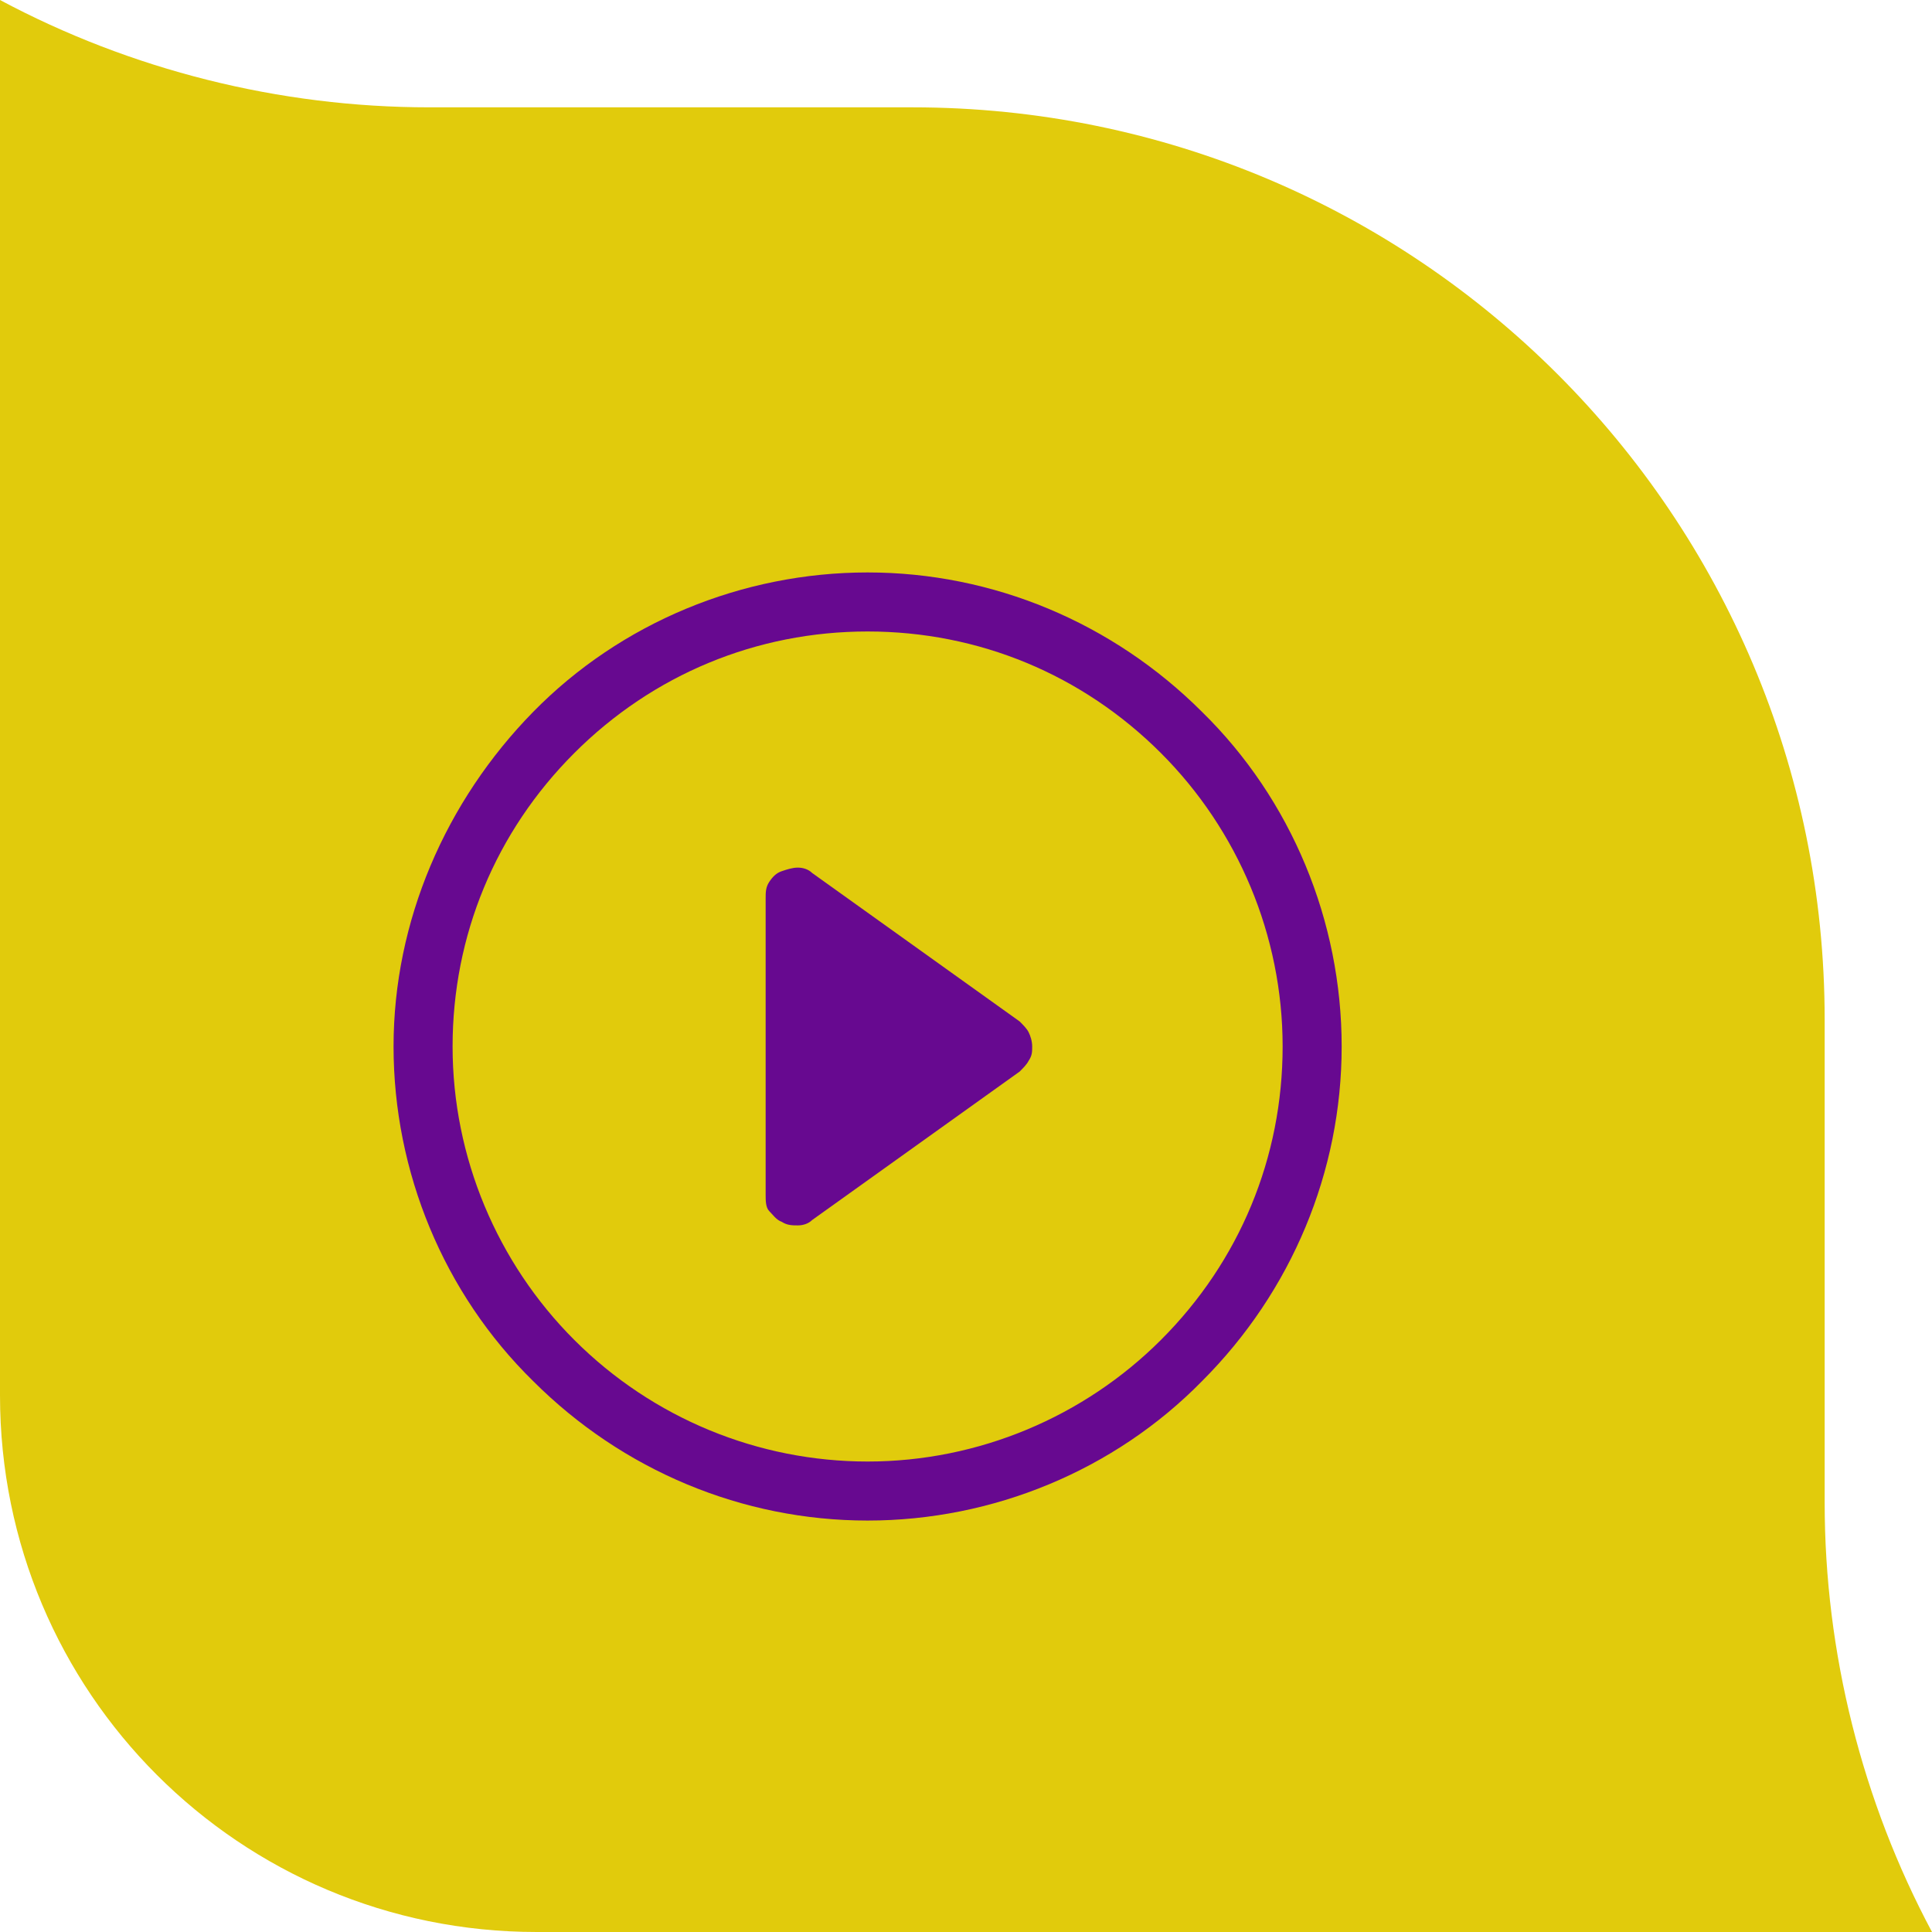
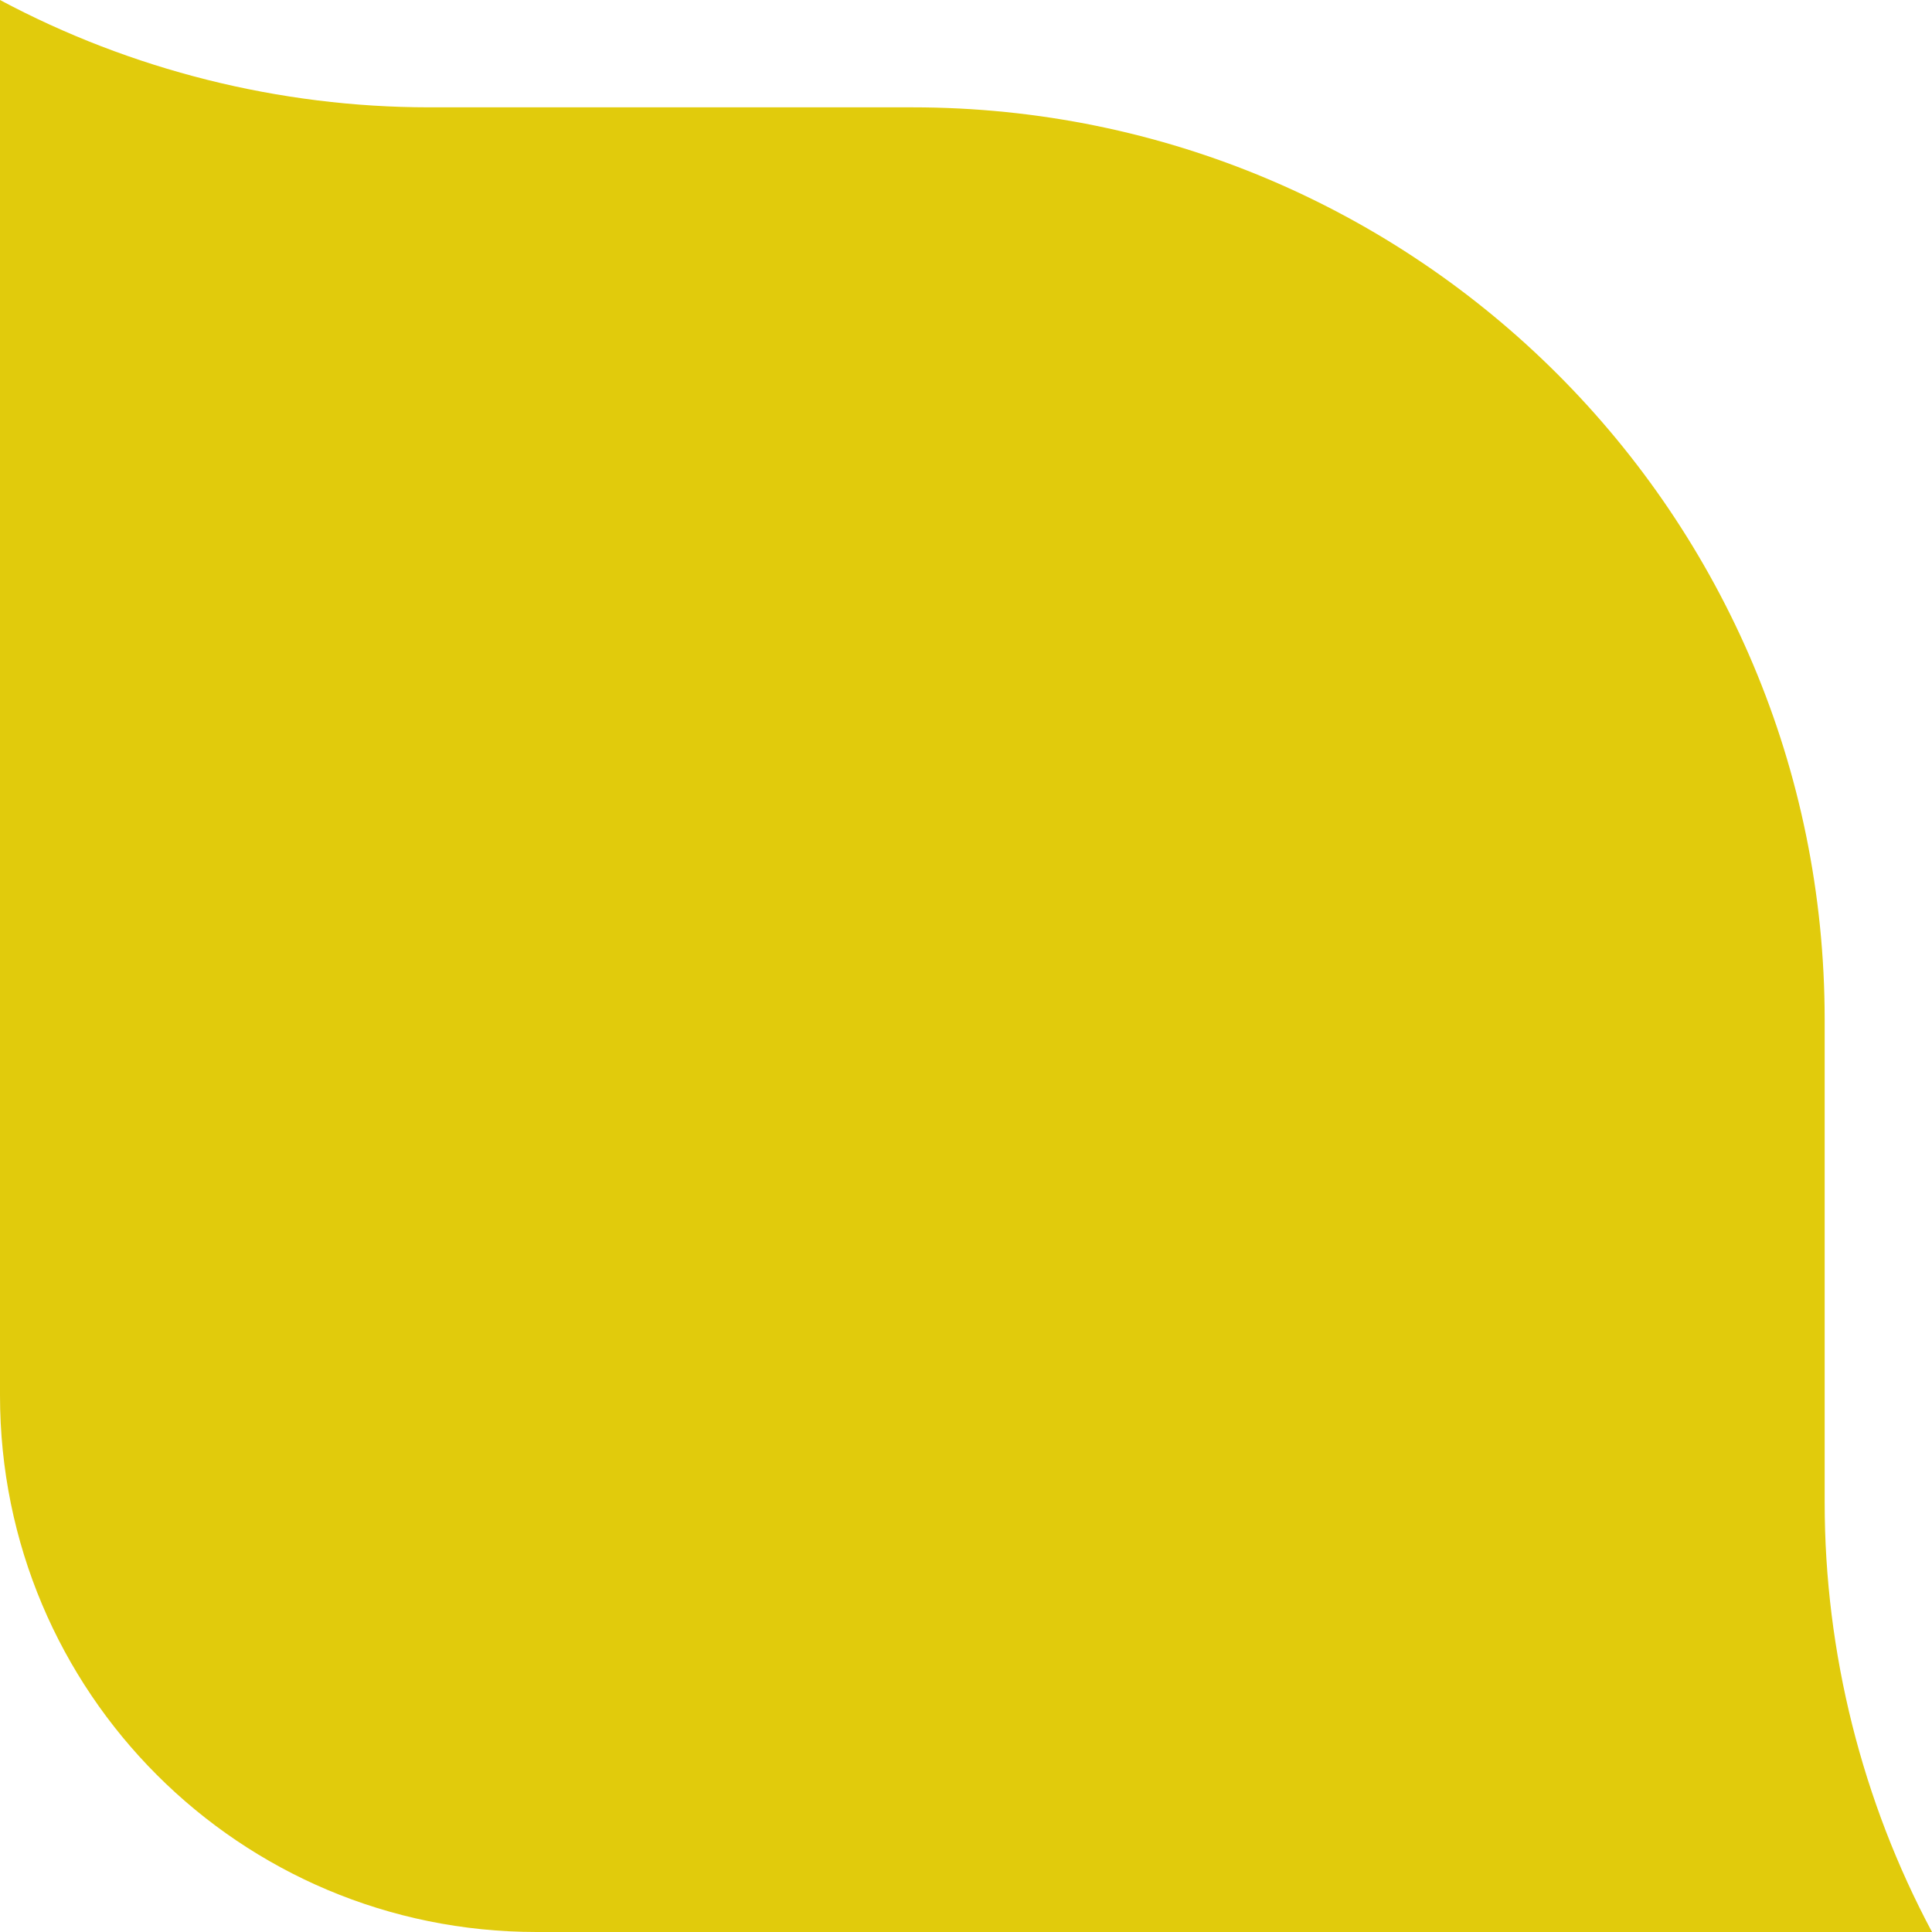
<svg xmlns="http://www.w3.org/2000/svg" id="Layer_1" version="1.1" viewBox="0 0 108 108">
  <defs>
    <style>
      .st0 {
        fill: #670990;
      }

      .st1 {
        fill: #e1cb0c;
        fill-rule: evenodd;
      }
    </style>
  </defs>
  <path class="st1" d="M24,6h27c28.2,0,51,22.8,51,51v27c0,8.4,2.1,16.7,6,24H30c-16.6,0-30-13.4-30-30V0c7.3,3.9,15.6,6,24,6Z" />
-   <path class="st0" d="M48.5,81.7c-6.1,0-12-2.4-16.4-6.8-4.3-4.3-6.8-10.2-6.8-16.4s2.4-12,6.8-16.4,10.2-6.8,16.4-6.8,12,2.4,16.4,6.8c4.3,4.3,6.8,10.2,6.8,16.4s-2.4,12-6.8,16.4c-4.3,4.3-10.2,6.8-16.4,6.8ZM48.5,85c7,0,13.8-2.8,18.7-7.8,5-5,7.8-11.7,7.8-18.7s-2.8-13.8-7.8-18.7c-5-5-11.7-7.8-18.7-7.8s-13.8,2.8-18.7,7.8-7.8,11.7-7.8,18.7,2.8,13.8,7.8,18.7c5,5,11.7,7.8,18.7,7.8Z" />
-   <path class="st0" d="M43.7,48.7c.3-.1.6-.2.9-.2.3,0,.6.1.8.3l11.6,8.3c.2.2.4.4.5.6.1.2.2.5.2.8s0,.5-.2.8c-.1.2-.3.4-.5.6l-11.6,8.3c-.2.2-.5.3-.8.3-.3,0-.6,0-.9-.2-.3-.1-.5-.4-.7-.6s-.2-.6-.2-.9v-16.6c0-.3,0-.6.2-.9.2-.3.4-.5.7-.6Z" />
</svg>